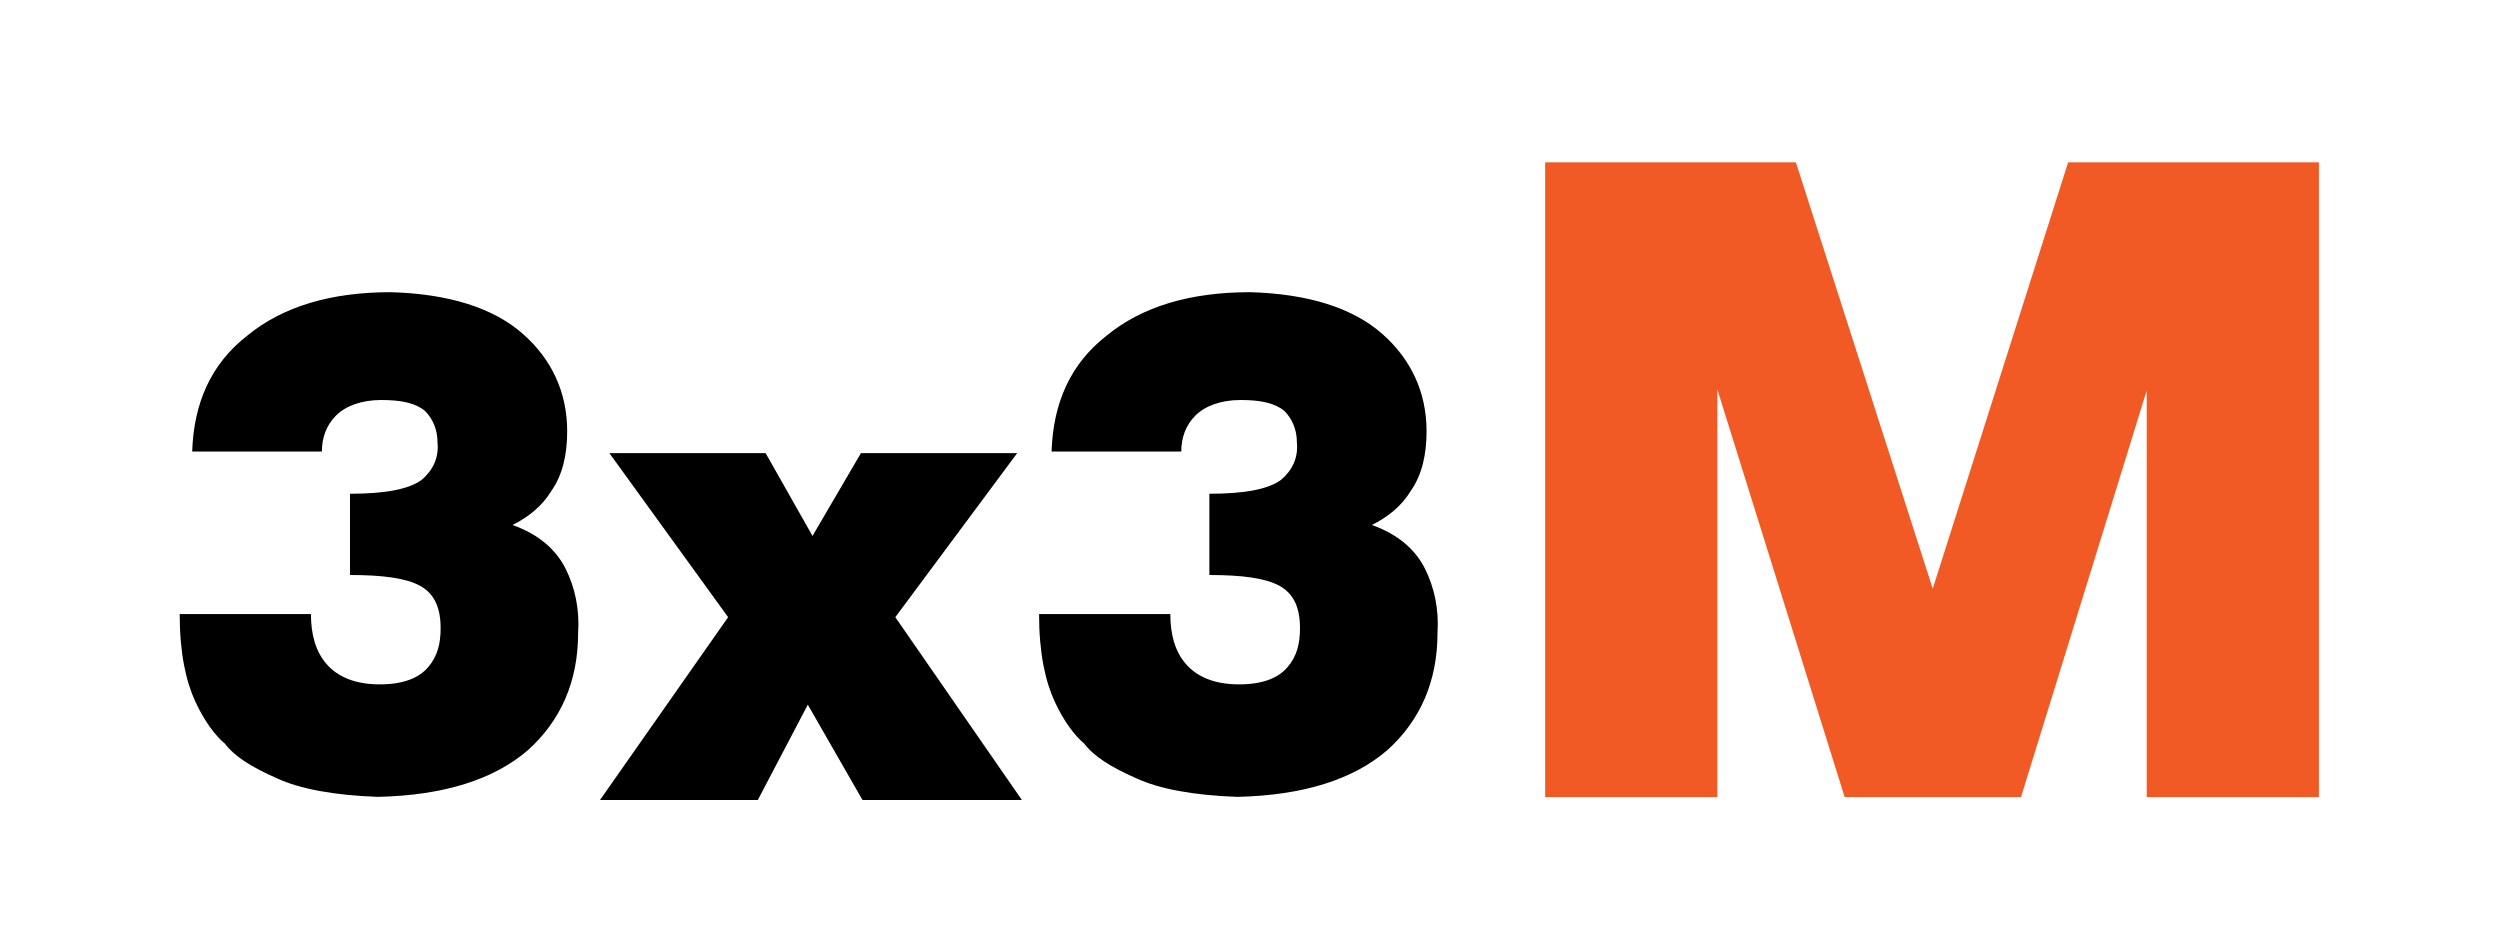
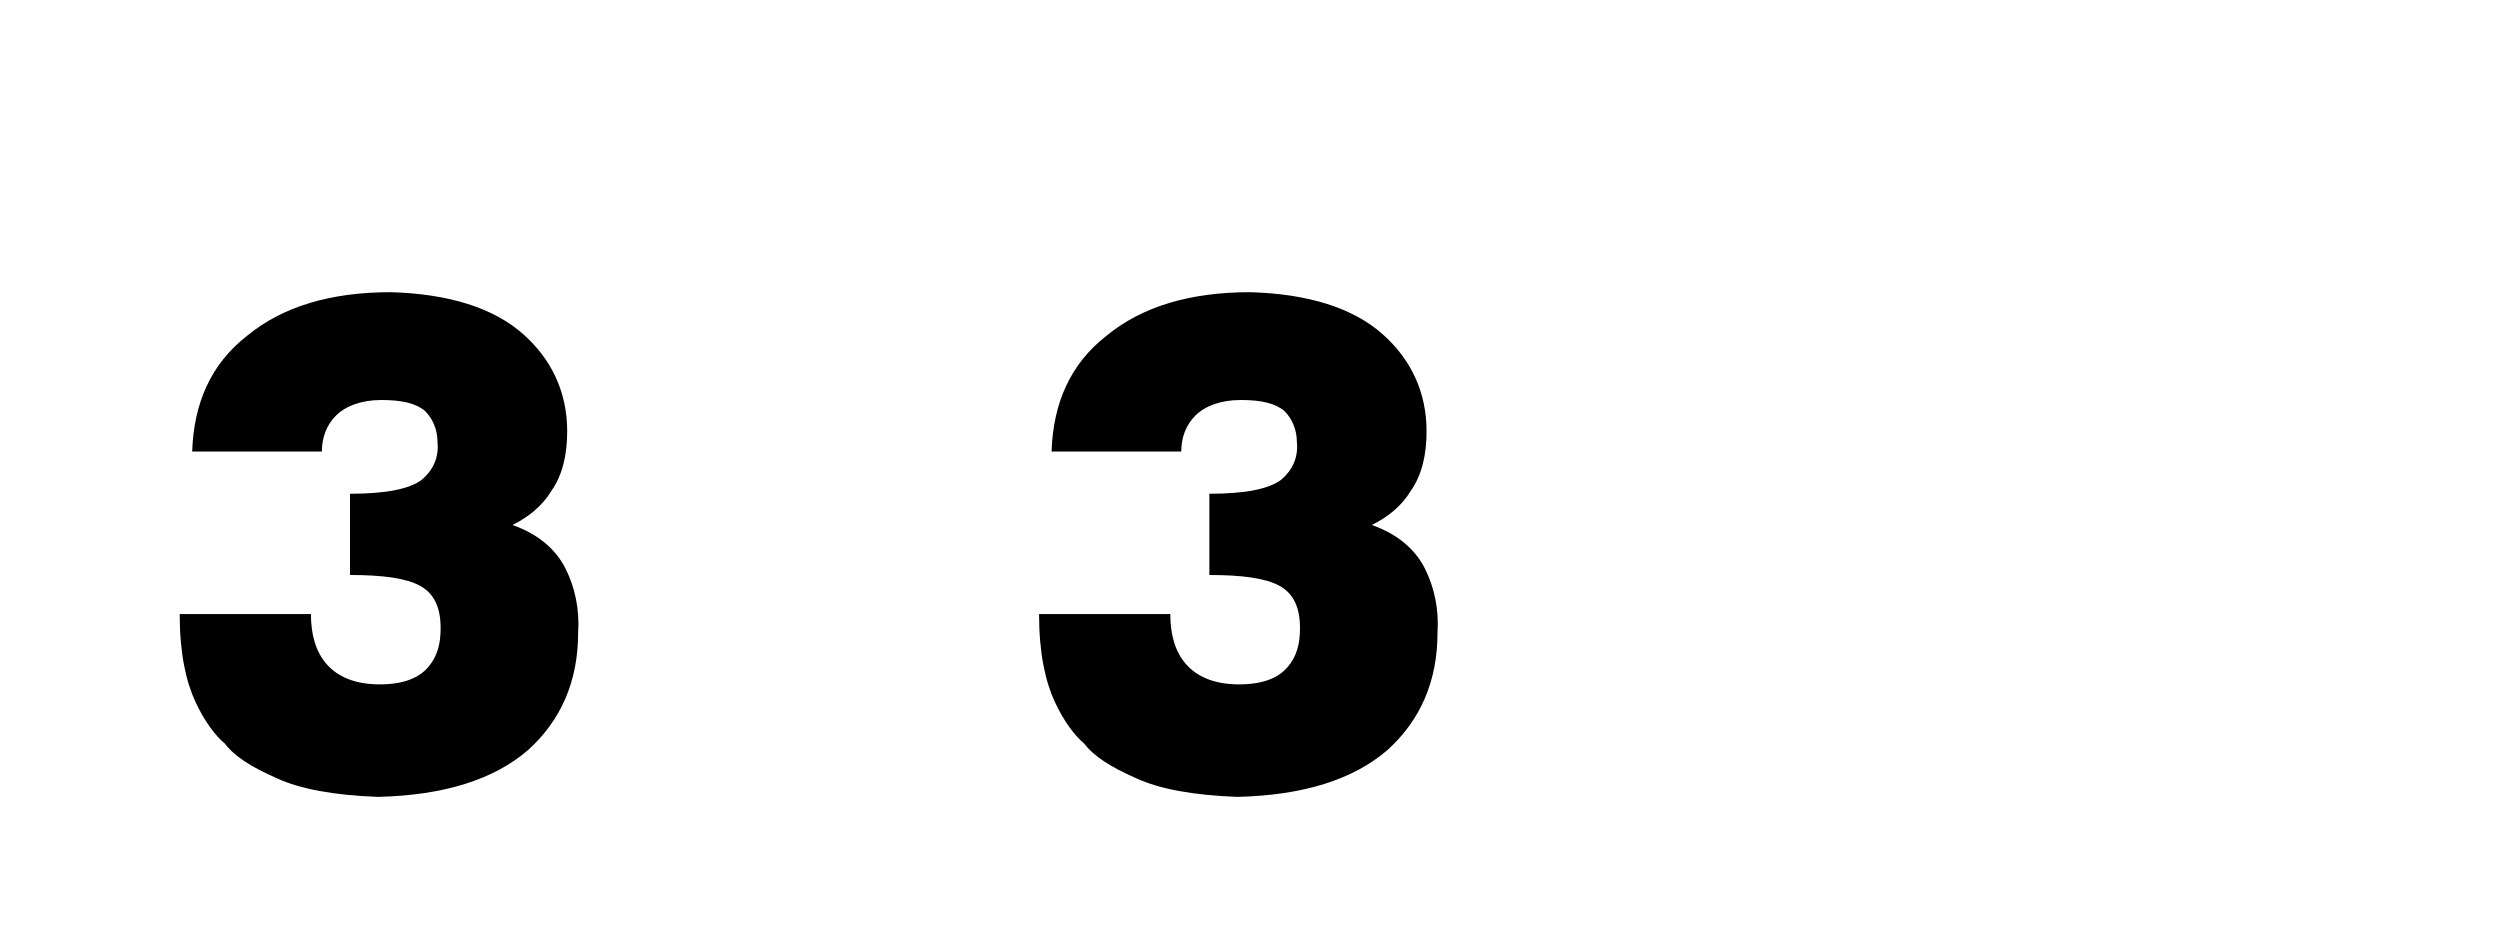
<svg xmlns="http://www.w3.org/2000/svg" version="1.1" id="レイヤー_1" x="0px" y="0px" viewBox="160 0 160 60" style="enable-background:new 160 0 160 60;" xml:space="preserve">
  <g>
    <path d="M196.3,27.6c0,1.5-0.3,2.8-1,3.8c-0.6,1-1.5,1.7-2.5,2.2c1.7,0.6,2.8,1.6,3.4,2.8c0.6,1.2,0.9,2.6,0.8,4.1   c0,3.1-1.1,5.6-3.2,7.5c-2.2,1.9-5.4,2.9-9.6,3c-2.8-0.1-5-0.5-6.5-1.2c-1.6-0.7-2.7-1.4-3.3-2.2c-0.6-0.5-1.3-1.4-1.9-2.7   s-1-3.1-1-5.6h8.4c0,1.3,0.3,2.4,1,3.2c0.7,0.8,1.8,1.3,3.4,1.3c1.5,0,2.5-0.4,3.1-1.1c0.6-0.7,0.8-1.5,0.8-2.5   c0-1.3-0.4-2.2-1.3-2.7c-0.9-0.5-2.4-0.7-4.5-0.7v-5.2c2.3,0,3.8-0.3,4.6-0.9c0.7-0.6,1.1-1.4,1-2.4c0-0.8-0.3-1.5-0.8-2   c-0.6-0.5-1.5-0.7-2.8-0.7c-1.3,0-2.3,0.4-2.9,1s-0.9,1.4-0.9,2.3h-8.3c0.1-3.1,1.2-5.6,3.5-7.4c2.3-1.9,5.4-2.8,9.2-2.8   c3.7,0.1,6.6,1,8.5,2.7C195.3,23,196.3,25.1,196.3,27.6z" />
-     <path d="M215.1,29h10l-7.8,10.5l8.1,11.7h-10.2l-3.5-6.1l-3.2,6.1h-10.1l8.2-11.7L199,29h10l3,5.3L215.1,29z" />
    <path d="M251.3,27.6c0,1.5-0.3,2.8-1,3.8c-0.6,1-1.5,1.7-2.5,2.2c1.7,0.6,2.8,1.6,3.4,2.8c0.6,1.2,0.9,2.6,0.8,4.1   c0,3.1-1.1,5.6-3.2,7.5c-2.2,1.9-5.4,2.9-9.6,3c-2.8-0.1-5-0.5-6.5-1.2c-1.6-0.7-2.7-1.4-3.3-2.2c-0.6-0.5-1.3-1.4-1.9-2.7   c-0.6-1.3-1-3.1-1-5.6h8.4c0,1.3,0.3,2.4,1,3.2s1.8,1.3,3.4,1.3c1.5,0,2.5-0.4,3.1-1.1c0.6-0.7,0.8-1.5,0.8-2.5   c0-1.3-0.4-2.2-1.3-2.7s-2.4-0.7-4.5-0.7v-5.2c2.3,0,3.8-0.3,4.6-0.9c0.7-0.6,1.1-1.4,1-2.4c0-0.8-0.3-1.5-0.8-2   c-0.6-0.5-1.5-0.7-2.8-0.7c-1.3,0-2.3,0.4-2.9,1s-0.9,1.4-0.9,2.3h-8.3c0.1-3.1,1.2-5.6,3.5-7.4c2.3-1.9,5.4-2.8,9.2-2.8   c3.7,0.1,6.6,1,8.5,2.7C250.3,23,251.3,25.1,251.3,27.6z" />
    <g>
-       <path style="fill:#F15A24;stroke:#F15A24;stroke-width:2.021;stroke-miterlimit:10;" d="M259.9,49.9V11.4h14.3l9.5,29.6l9.4-29.6h14.3V50h-9V18.3L288.6,50h-9.8l-9.9-31.7V50h-9V49.9z" />
-     </g>
+       </g>
  </g>
  <rect id="_x3C_スライス_x3E_" x="160" style="fill:none;" width="160" height="60" />
</svg>